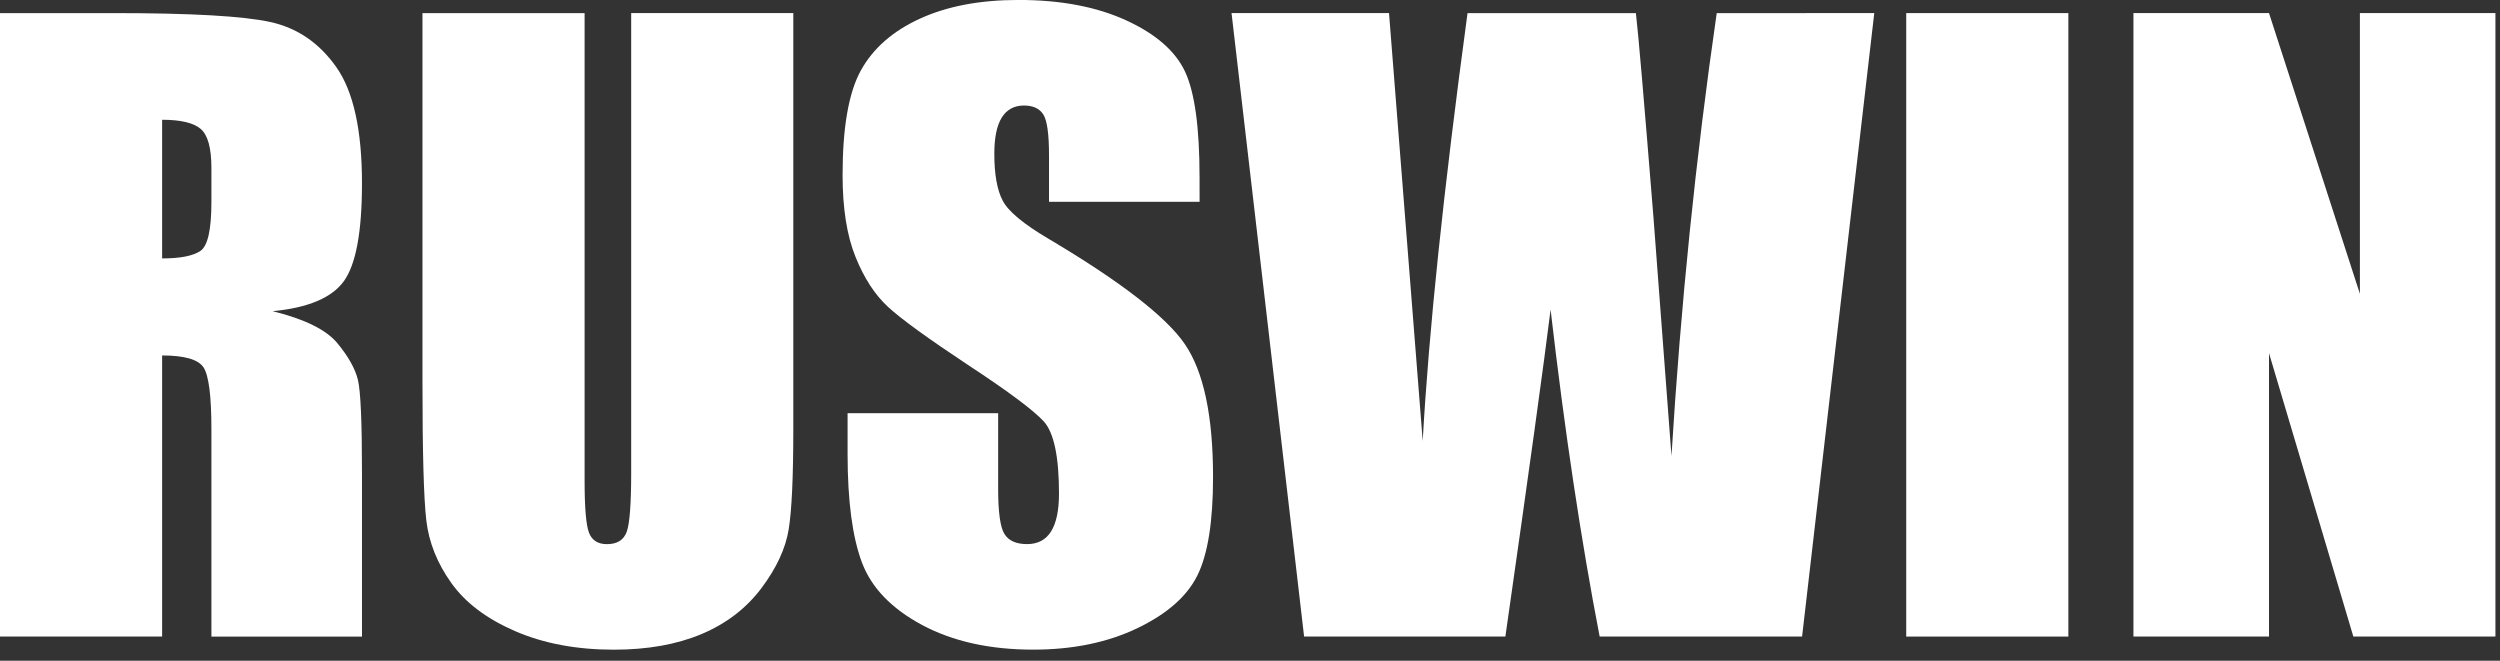
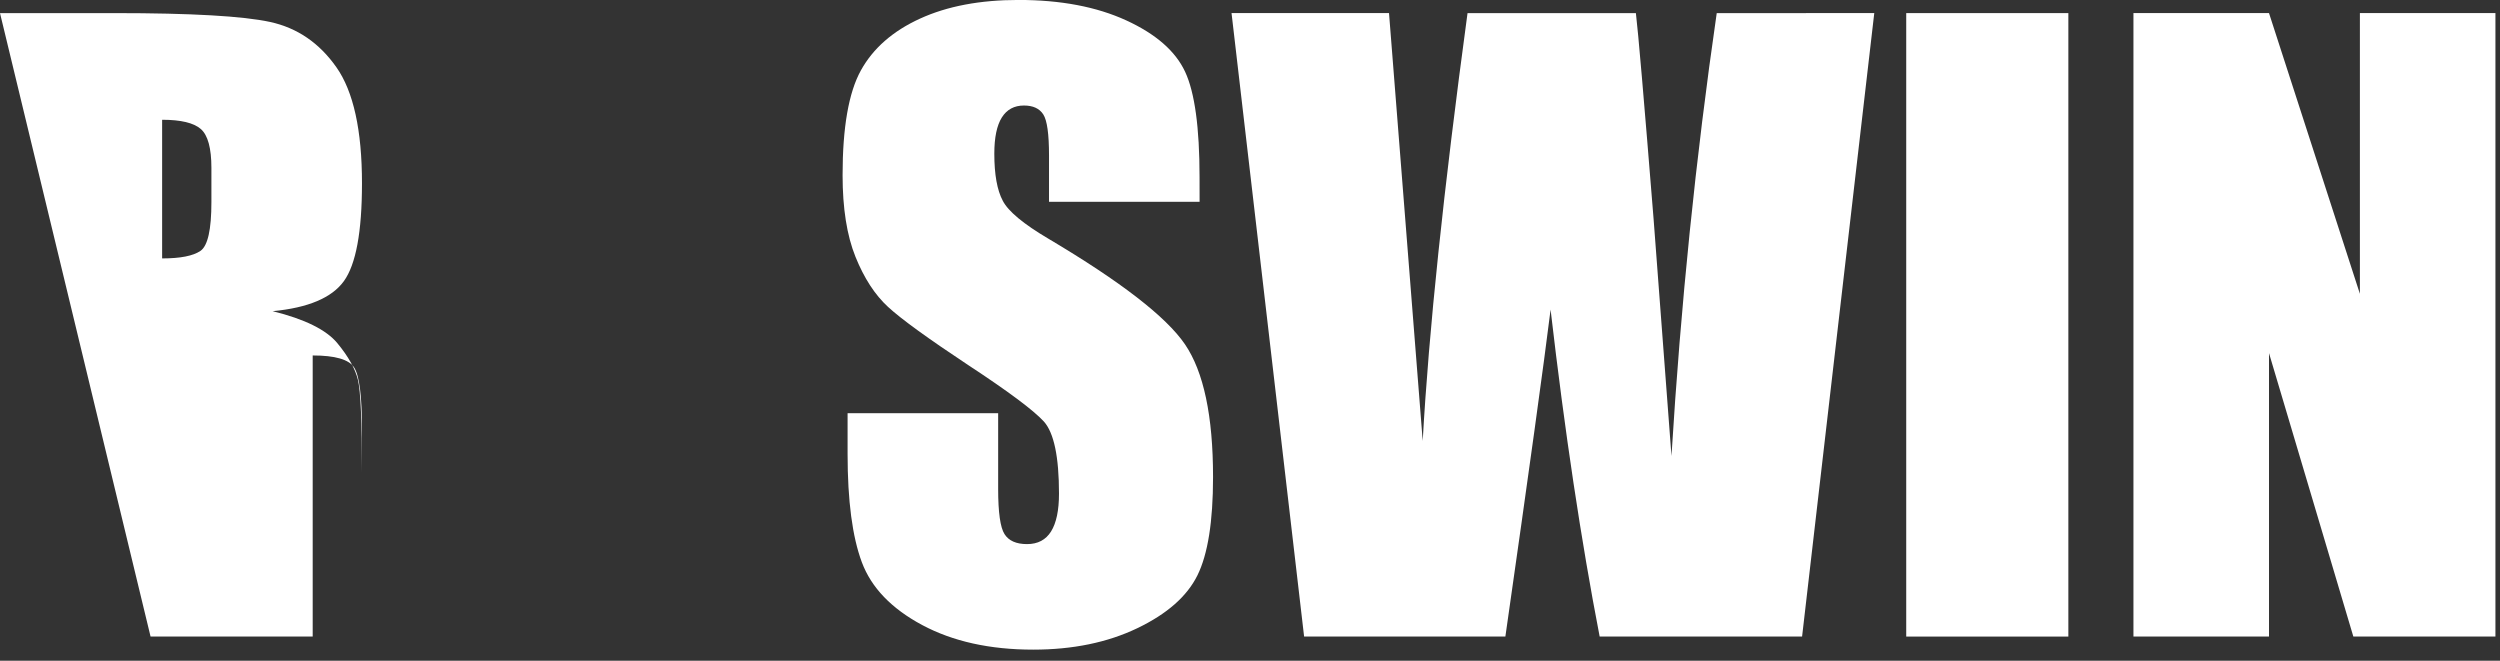
<svg xmlns="http://www.w3.org/2000/svg" fill="none" height="37" viewBox="0 0 140 37" width="140">
  <rect x="0" y="0" width="140" height="37" fill="#333333" stroke="none" />
  <g clip-rule="evenodd" fill="#fff" fill-rule="evenodd">
-     <path d="m9.079 6.707v7.764c1.021 0 1.736-.14 2.146-.421.41-.28.614-1.189.614-2.728v-1.919c0-1.107-.198-1.833-.593-2.178-.396-.345-1.118-.518-2.168-.518zm-9.079-5.973h6.426c4.284 0 7.185.166 8.702.496 1.517.331 2.753 1.175 3.709 2.534.956 1.358 1.434 3.526 1.434 6.502 0 2.718-.338 4.543-1.014 5.478-.676.934-2.006 1.495-3.99 1.682 1.797.445 3.005 1.042 3.623 1.79.618.748 1.003 1.434 1.154 2.059.151.626.227 2.348.227 5.165v9.208h-8.432v-11.602c0-1.869-.147-3.026-.442-3.472-.295-.446-1.067-.668-2.318-.668v15.742h-9.079z" />
-     <path d="m44.425.733v23.334c0 2.646-.086 4.504-.258 5.575-.173 1.071-.683 2.171-1.532 3.3-.849 1.128-1.966 1.984-3.353 2.567-1.388.582-3.023.873-4.906.873-2.085 0-3.925-.345-5.52-1.035-1.596-.69-2.79-1.588-3.58-2.696-.791-1.107-1.258-2.275-1.402-3.504-.145-1.229-.216-3.813-.216-7.753v-20.66h9.079v26.18c0 1.524.083 2.499.248 2.923.165.424.499.635 1.003.635.575 0 .945-.233 1.111-.7.165-.468.247-1.571.247-3.311v-25.728z" />
+     <path d="m9.079 6.707v7.764c1.021 0 1.736-.14 2.146-.421.41-.28.614-1.189.614-2.728v-1.919c0-1.107-.198-1.833-.593-2.178-.396-.345-1.118-.518-2.168-.518zm-9.079-5.973h6.426c4.284 0 7.185.166 8.702.496 1.517.331 2.753 1.175 3.709 2.534.956 1.358 1.434 3.526 1.434 6.502 0 2.718-.338 4.543-1.014 5.478-.676.934-2.006 1.495-3.99 1.682 1.797.445 3.005 1.042 3.623 1.79.618.748 1.003 1.434 1.154 2.059.151.626.227 2.348.227 5.165v9.208v-11.602c0-1.869-.147-3.026-.442-3.472-.295-.446-1.067-.668-2.318-.668v15.742h-9.079z" />
    <path d="m67.177 11.3h-8.432v-2.588c0-1.208-.107-1.976-.323-2.307-.215-.331-.575-.496-1.079-.496-.546 0-.959.223-1.24.669-.28.447-.421 1.122-.421 2.029 0 1.165.158 2.043.472 2.632.301.59 1.156 1.302 2.566 2.134 4.042 2.399 6.587 4.367 7.637 5.906 1.049 1.538 1.574 4.018 1.574 7.44 0 2.487-.291 4.32-.874 5.499-.582 1.179-1.707 2.167-3.374 2.965-1.668.798-3.609 1.197-5.823 1.197-2.43 0-4.504-.461-6.222-1.38-1.718-.92-2.843-2.092-3.375-3.515-.532-1.424-.798-3.443-.798-6.061v-2.286h8.432v4.249c0 1.308.119 2.15.356 2.523.237.374.657.56 1.261.56.604 0 1.053-.237 1.348-.712.294-.474.442-1.179.442-2.114 0-2.056-.281-3.399-.841-4.032-.575-.632-1.992-1.689-4.248-3.17-2.257-1.495-3.753-2.58-4.486-3.256-.733-.676-1.341-1.61-1.822-2.804-.482-1.193-.722-2.717-.722-4.572 0-2.674.341-4.629 1.024-5.866.683-1.236 1.786-2.203 3.31-2.9 1.524-.698 3.365-1.046 5.521-1.046 2.358 0 4.367.381 6.028 1.143 1.66.762 2.76 1.722 3.299 2.88.539 1.157.808 3.123.808 5.898z" />
    <path d="m104.959.733-4.042 34.914h-11.336c-1.037-5.364-1.954-11.467-2.748-18.309-.362 2.933-1.206 9.037-2.532 18.309h-11.271l-4.064-34.914h8.819l.96 12.183.927 11.777c.335-6.095 1.172-14.081 2.51-23.959h9.428c.125 1.021.455 4.86.99 11.516l1.003 13.284c.517-8.451 1.361-16.718 2.534-24.8z" />
    <path d="m106.749 35.648h9.079v-34.914h-9.079z" />
    <path d="m139.744.733v34.914h-7.957l-4.723-15.872v15.872h-7.591v-34.914h7.591l5.09 15.721v-15.721z" />
  </g>
</svg>